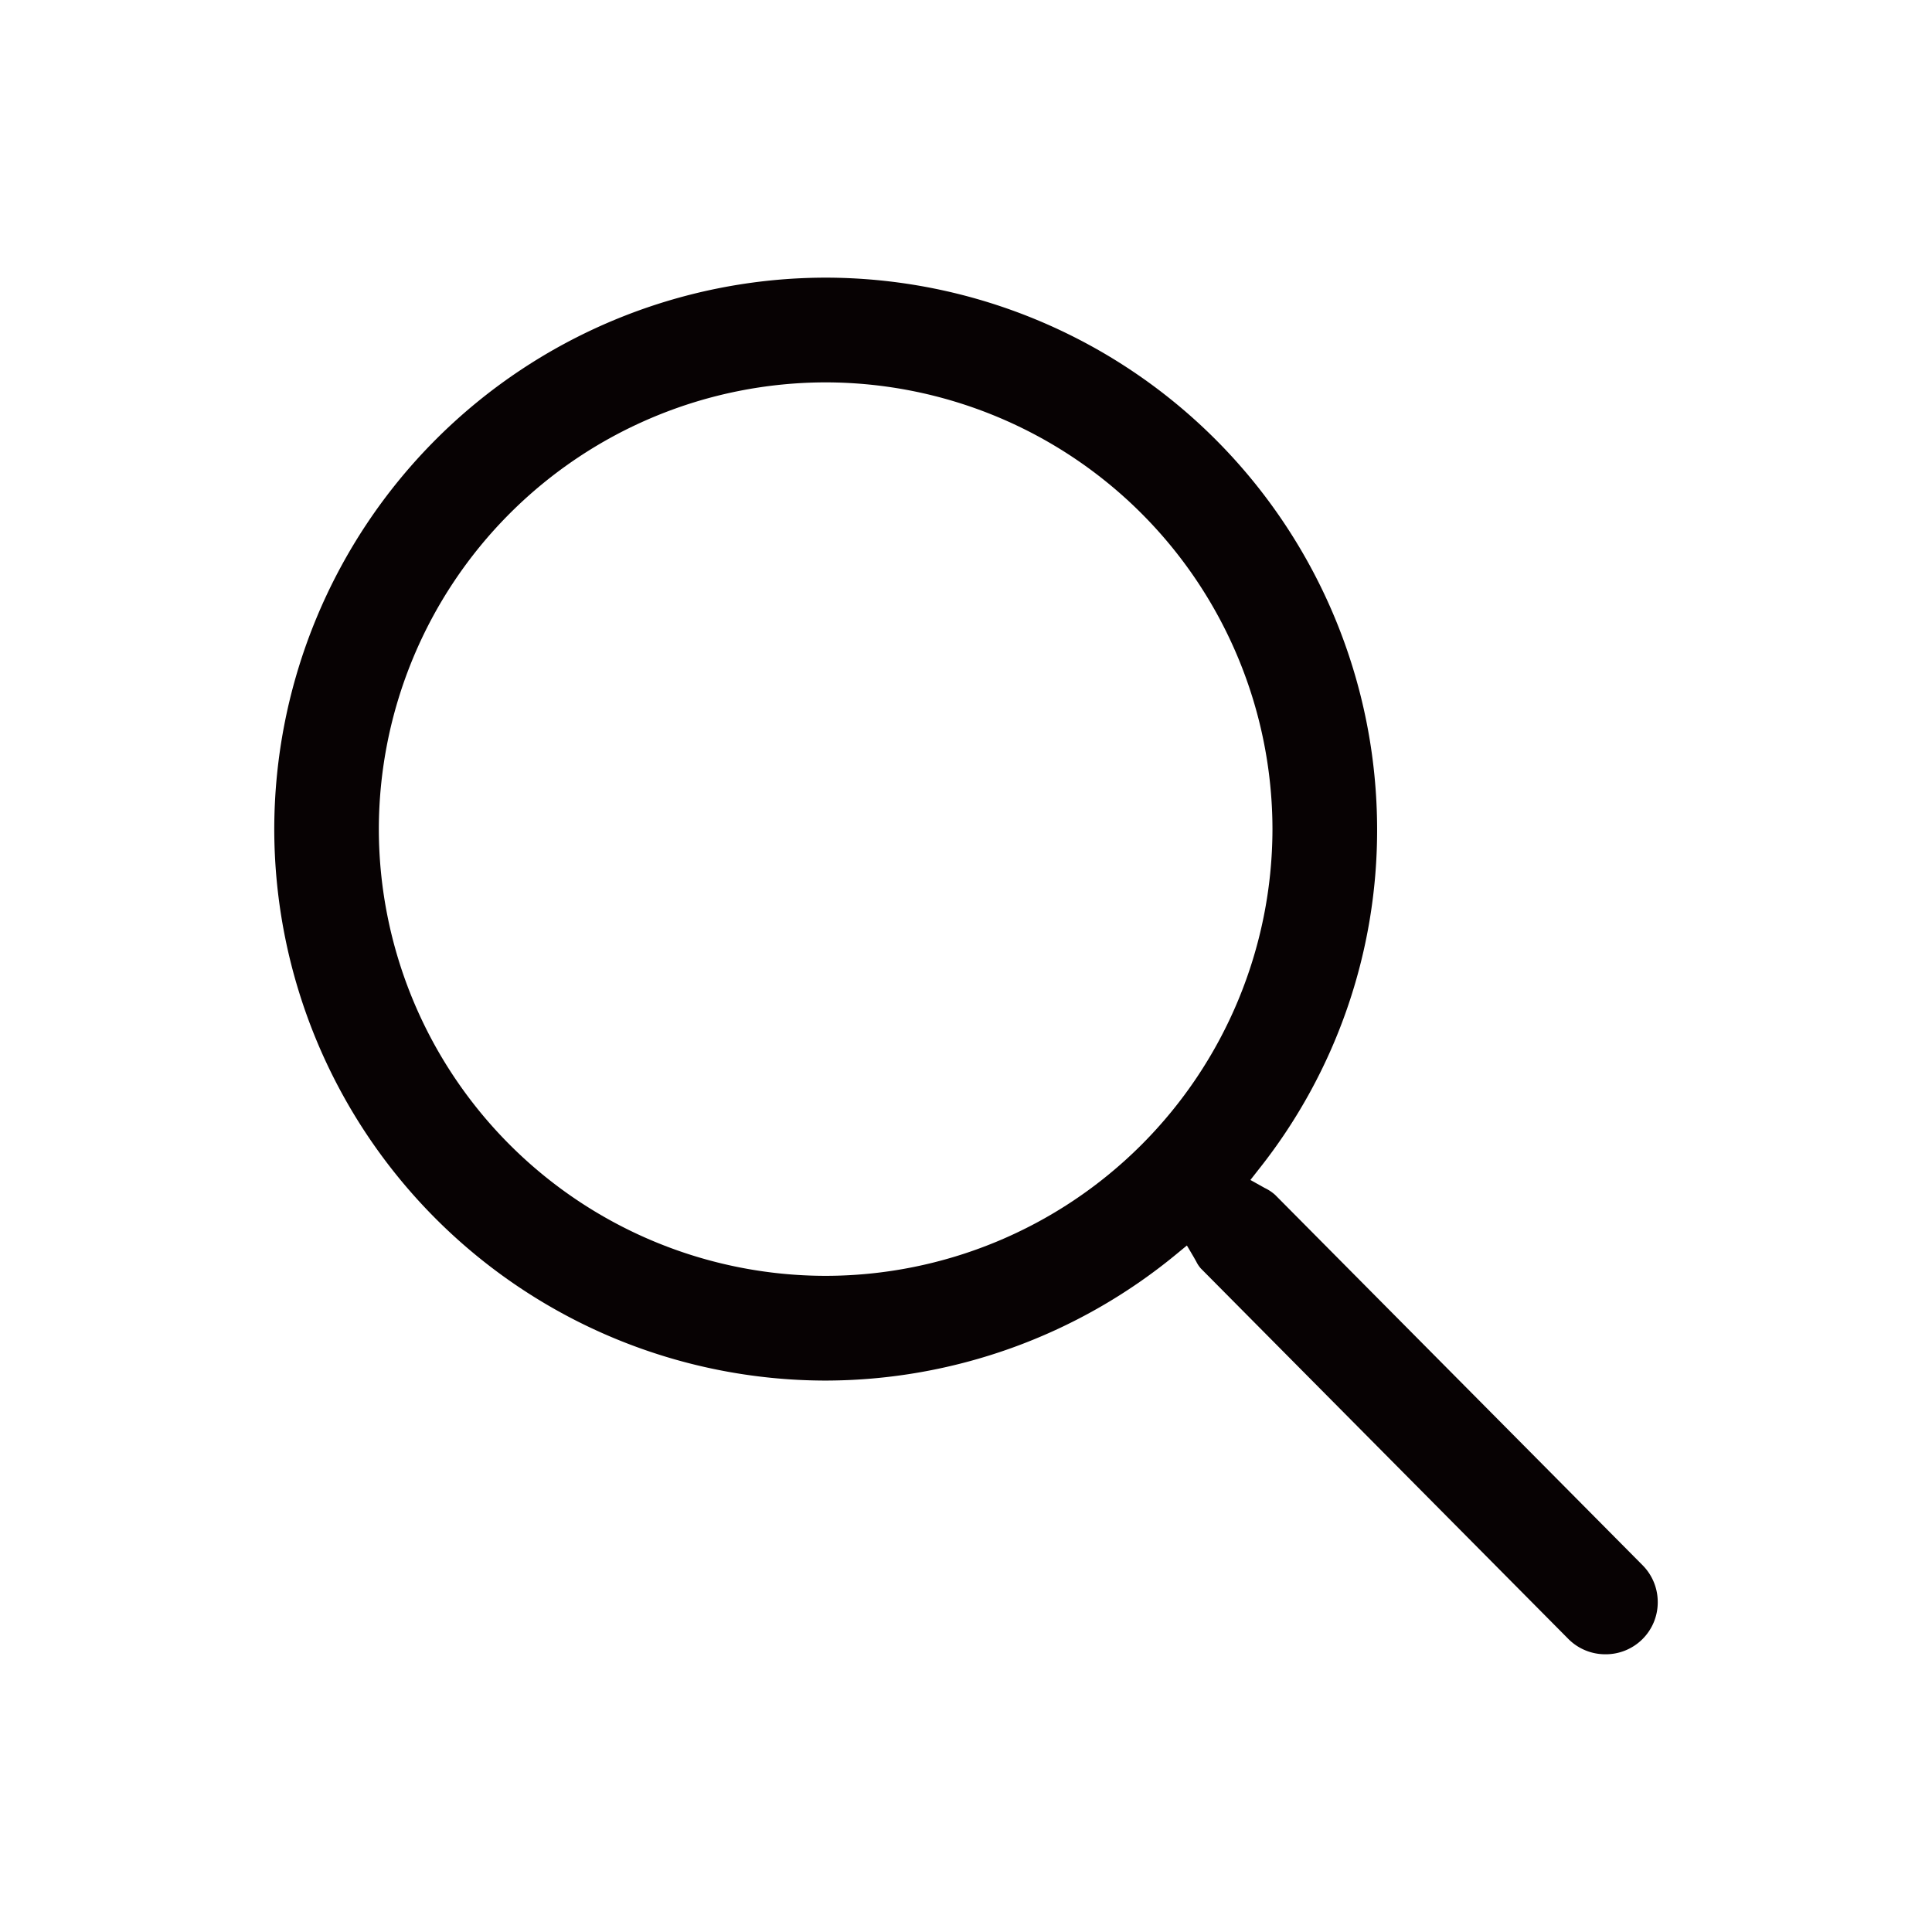
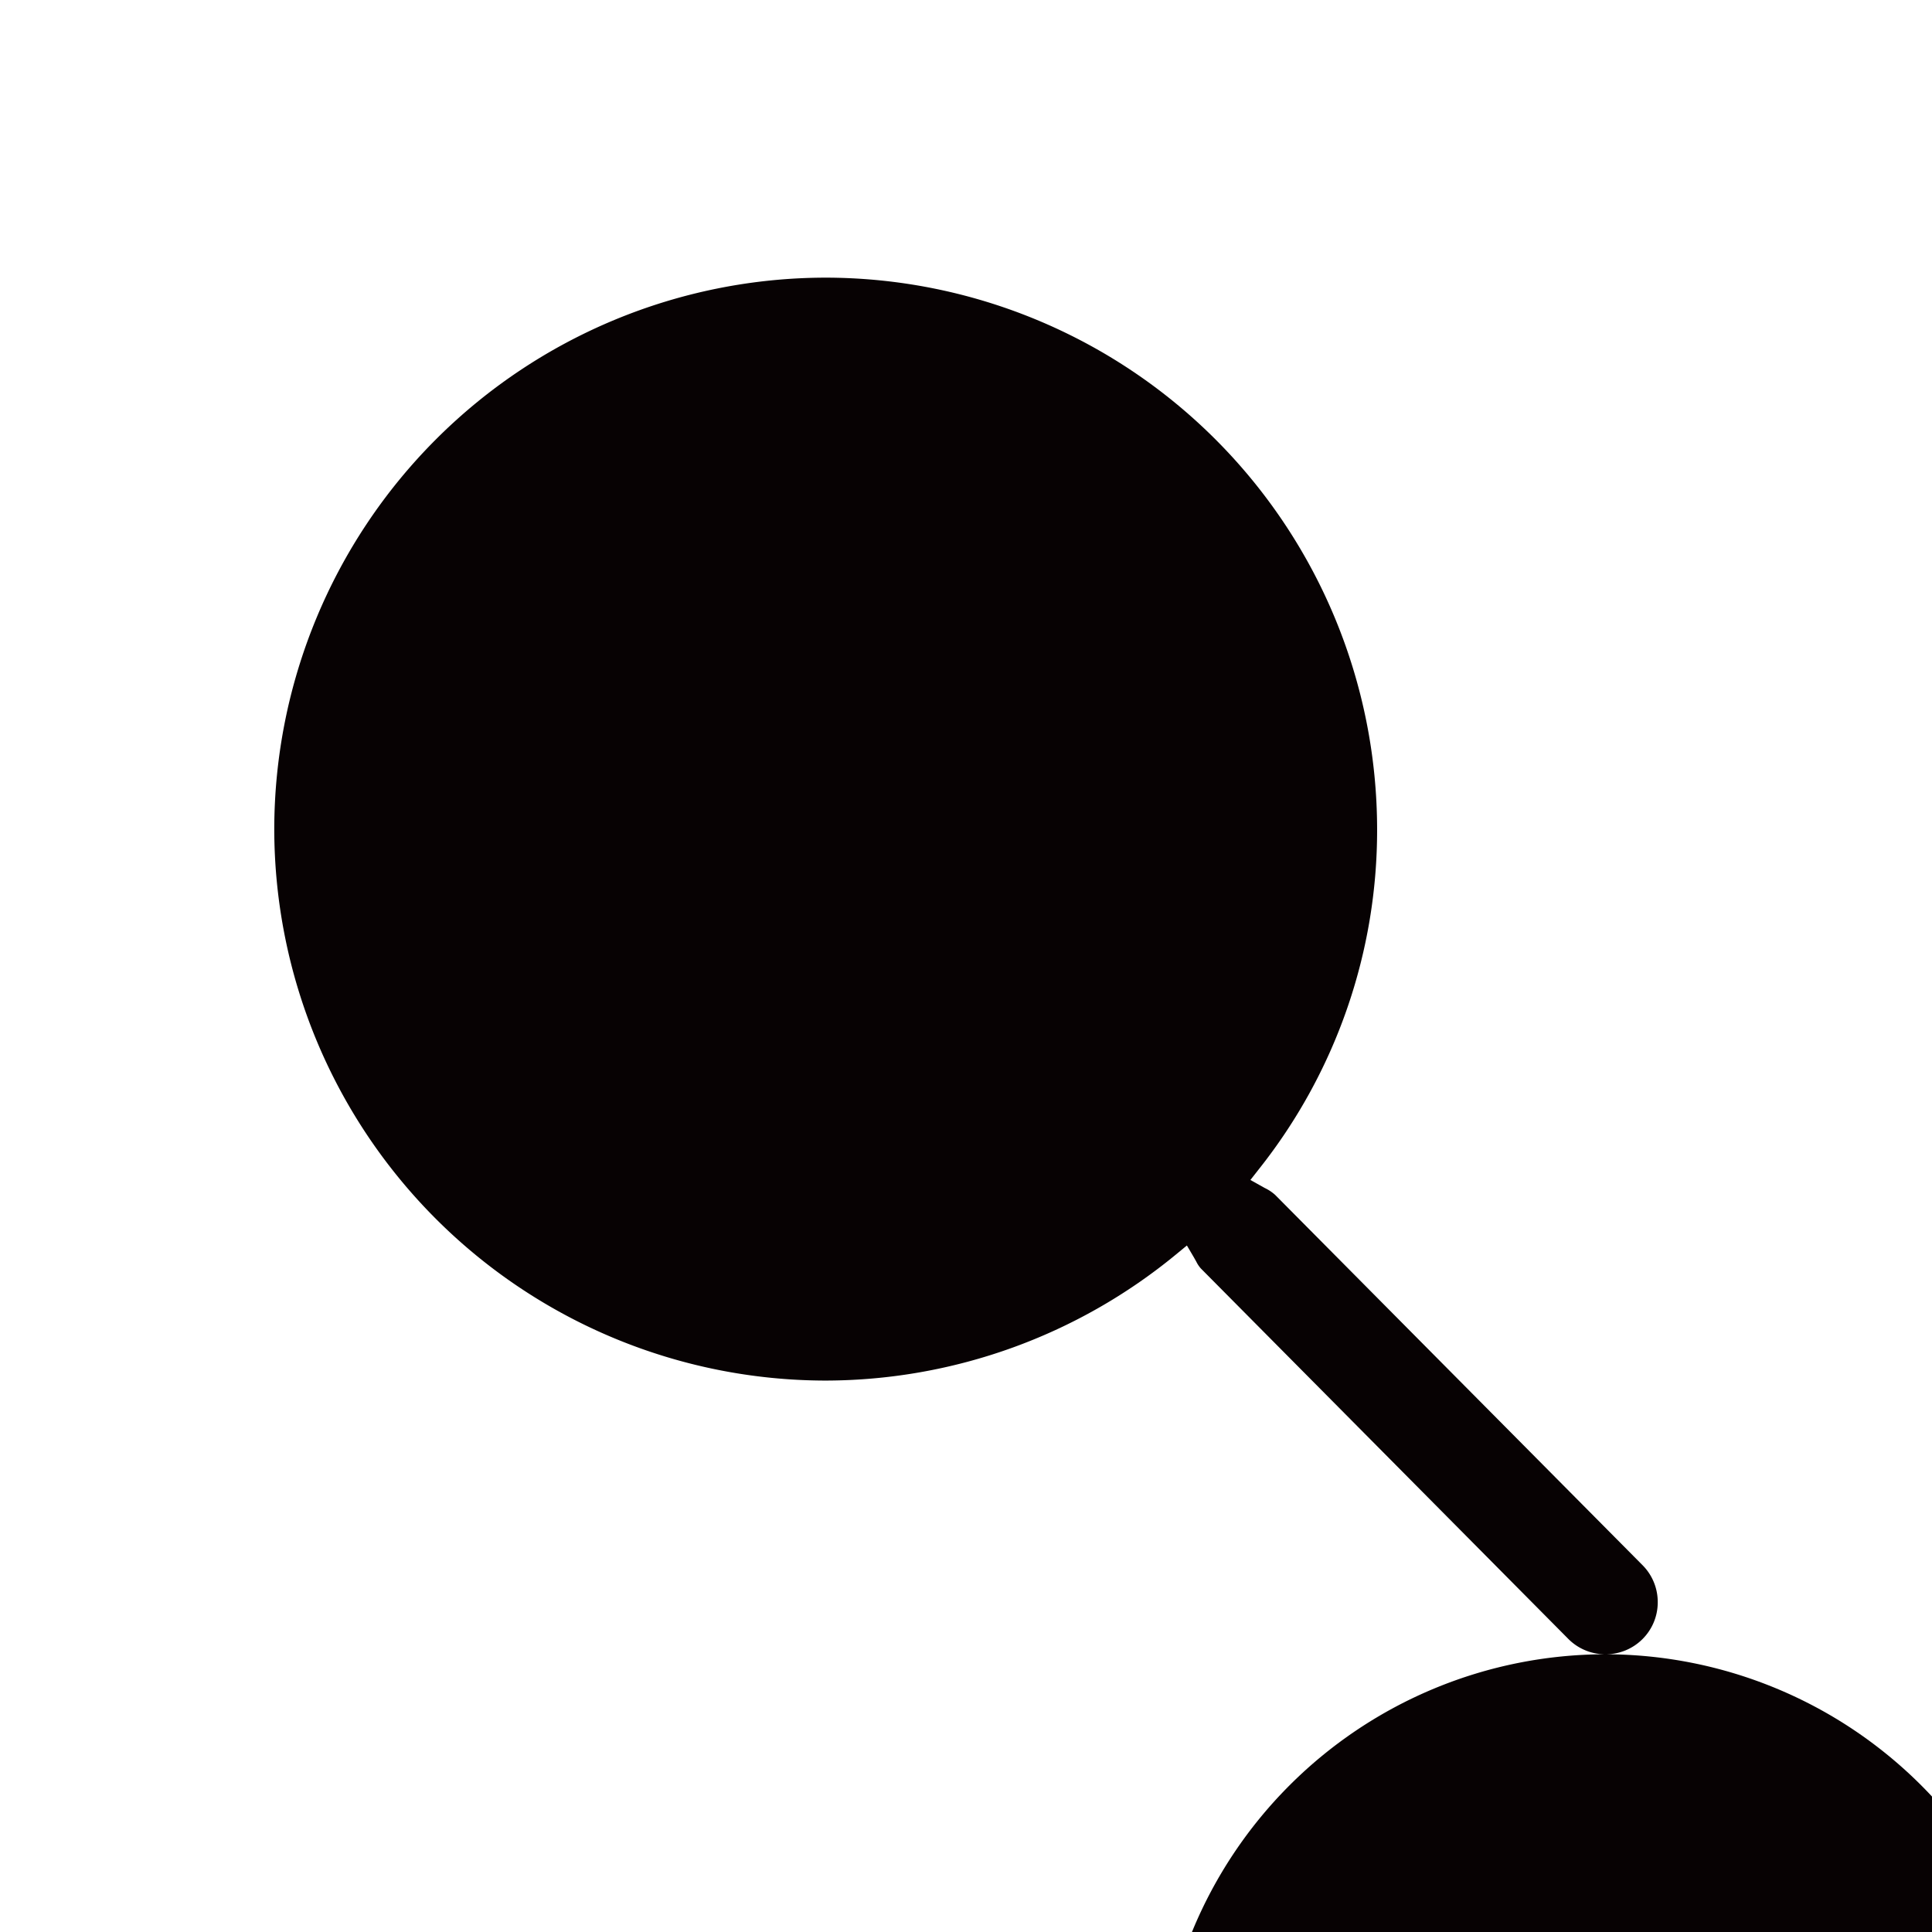
<svg xmlns="http://www.w3.org/2000/svg" width="24" height="24">
-   <path data-name="빼기 296" d="M-1139.165 18.4a.646.646 0 0 1-.462-.193l-4.563-4.6a.385.385 0 0 1-.057-.086l-.021-.037-.006-.011-.089-.151-.136.112a6.865 6.865 0 0 1-4.352 1.566 6.857 6.857 0 0 1-6.849-6.85 6.858 6.858 0 0 1 6.849-6.851A6.858 6.858 0 0 1-1142 8.15a6.771 6.771 0 0 1-1.465 4.219l-.109.139.179.1a.531.531 0 0 1 .129.086l4.564 4.6a.648.648 0 0 1 .188.461.644.644 0 0 1-.192.459.646.646 0 0 1-.459.186zm-9.686-15.8a5.557 5.557 0 0 0-5.55 5.55 5.556 5.556 0 0 0 5.55 5.549 5.557 5.557 0 0 0 5.551-5.549 5.557 5.557 0 0 0-5.551-5.55z" transform="translate(1159.107 2.15)" style="fill:#070203" />
+   <path data-name="빼기 296" d="M-1139.165 18.4a.646.646 0 0 1-.462-.193l-4.563-4.6a.385.385 0 0 1-.057-.086l-.021-.037-.006-.011-.089-.151-.136.112a6.865 6.865 0 0 1-4.352 1.566 6.857 6.857 0 0 1-6.849-6.85 6.858 6.858 0 0 1 6.849-6.851A6.858 6.858 0 0 1-1142 8.15a6.771 6.771 0 0 1-1.465 4.219l-.109.139.179.1a.531.531 0 0 1 .129.086l4.564 4.6a.648.648 0 0 1 .188.461.644.644 0 0 1-.192.459.646.646 0 0 1-.459.186za5.557 5.557 0 0 0-5.55 5.55 5.556 5.556 0 0 0 5.55 5.549 5.557 5.557 0 0 0 5.551-5.549 5.557 5.557 0 0 0-5.551-5.55z" transform="translate(1159.107 2.15)" style="fill:#070203" />
</svg>